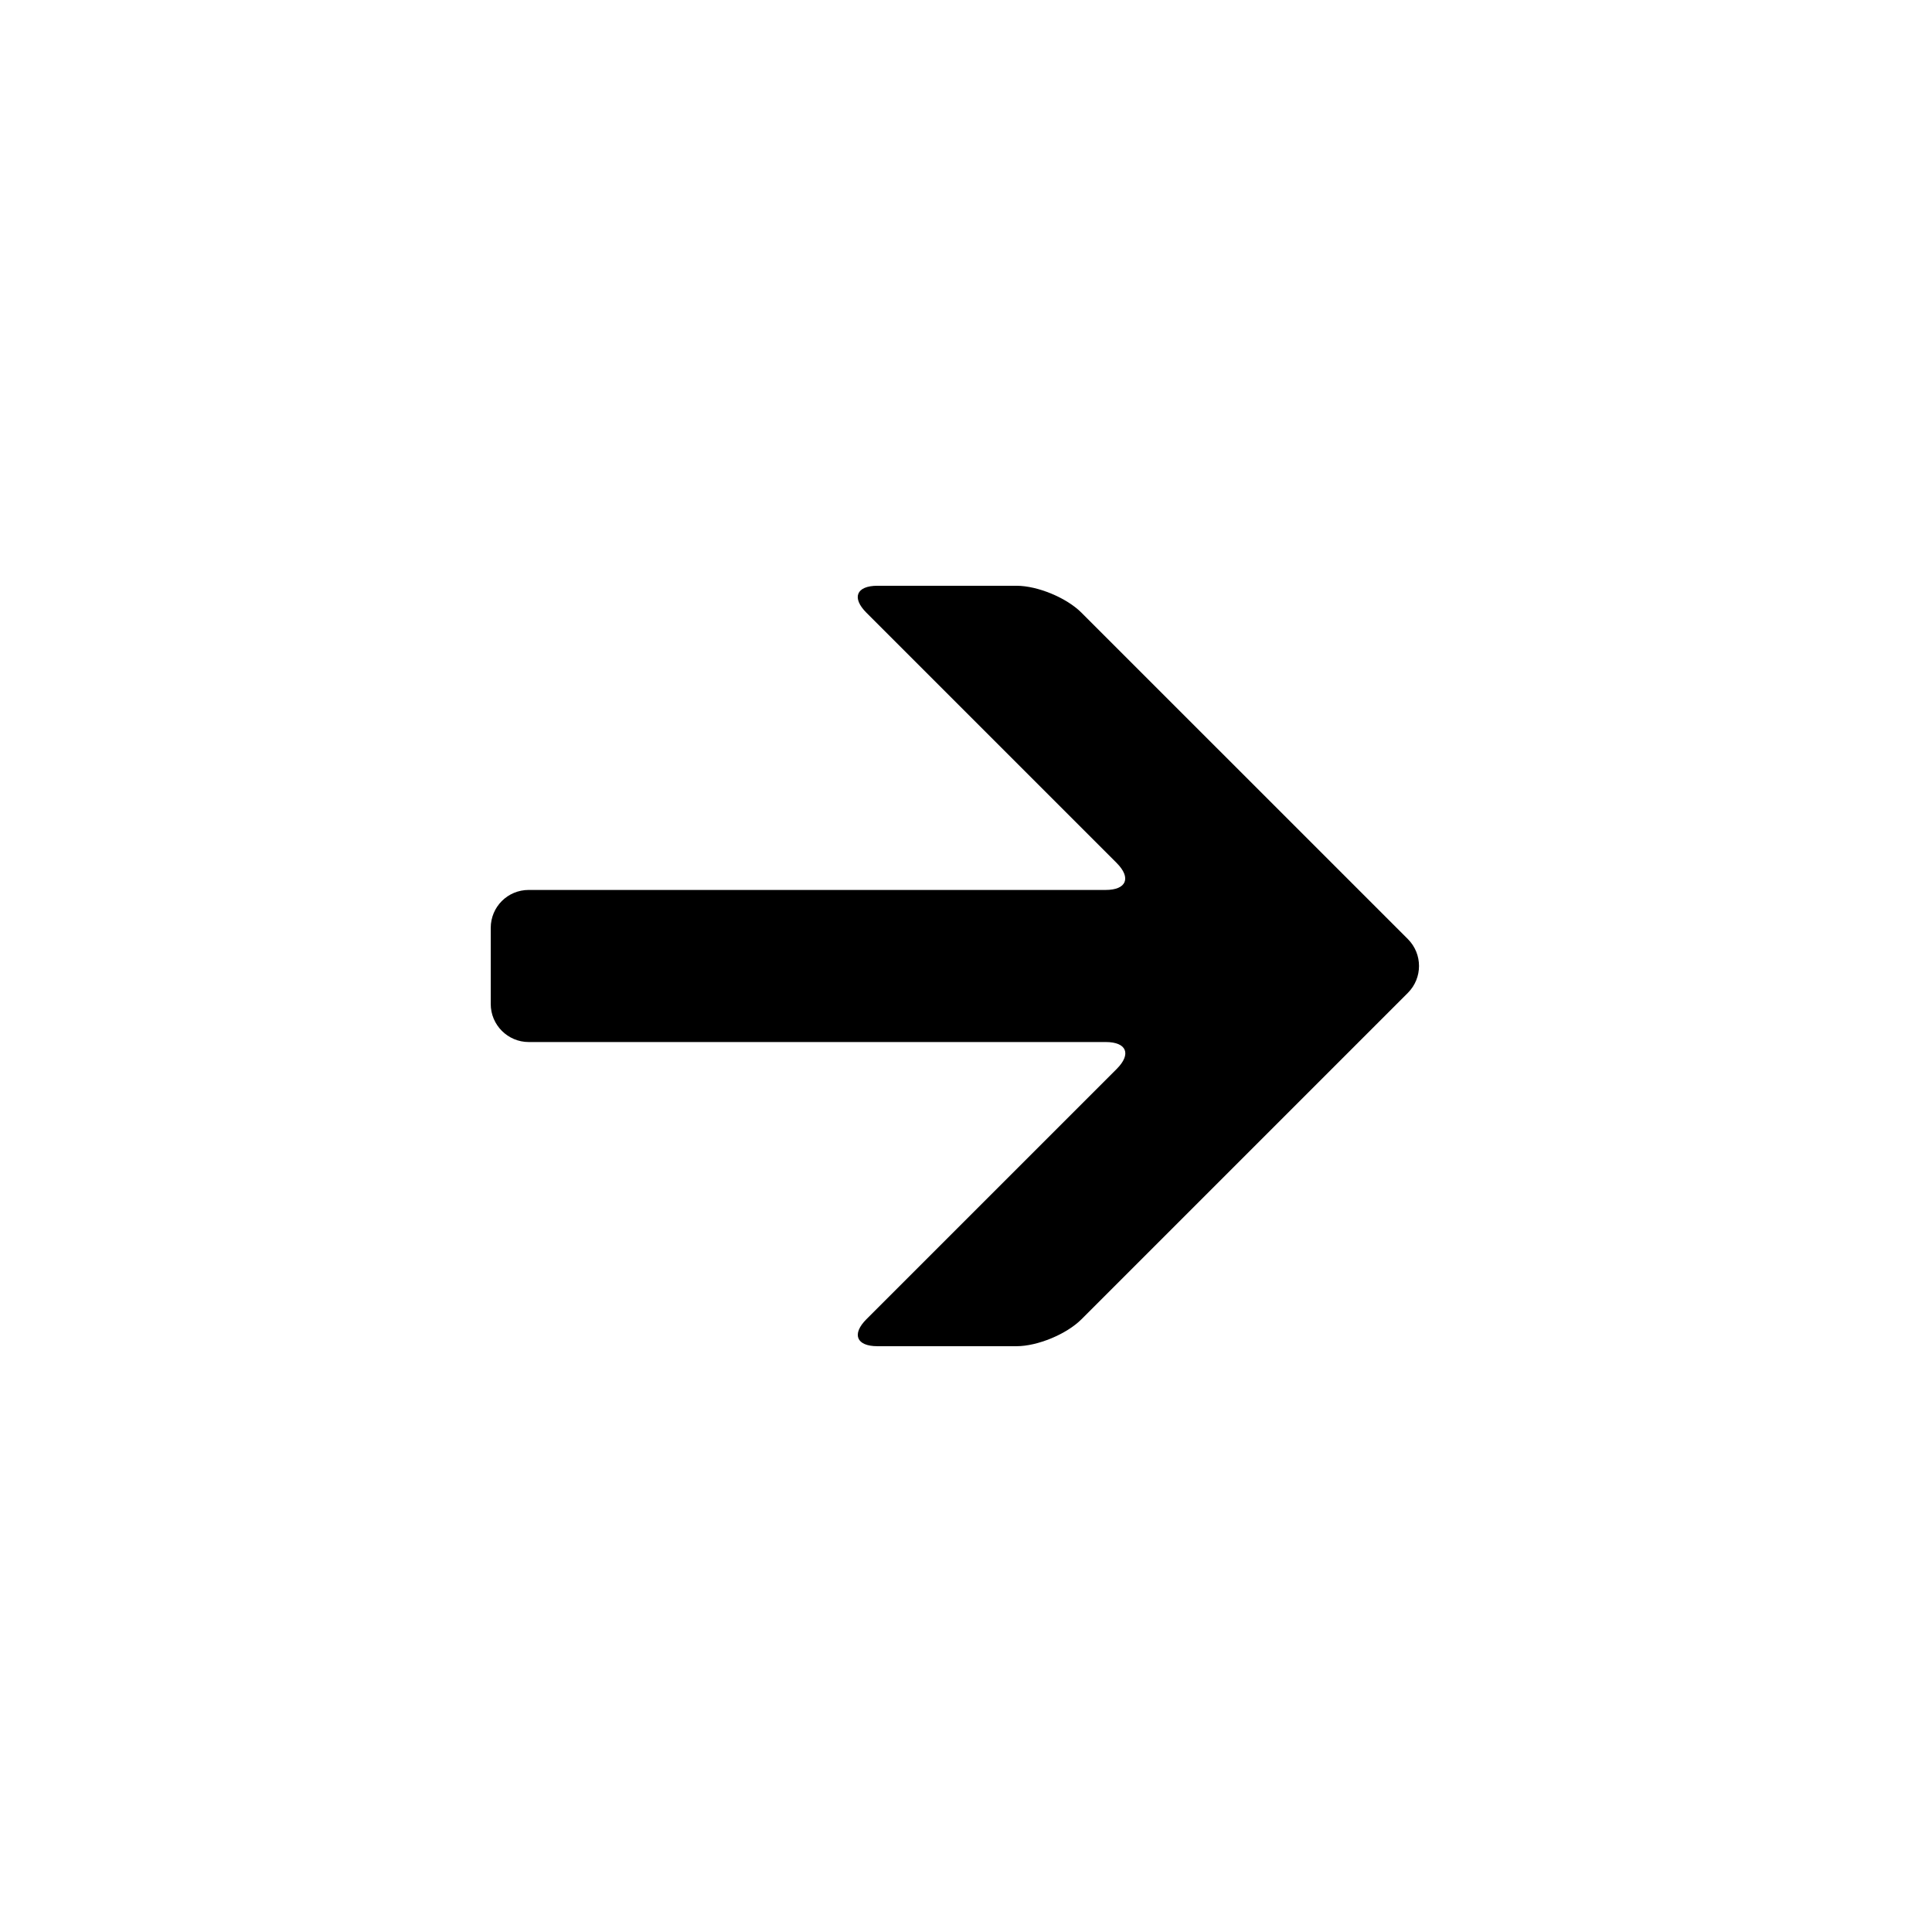
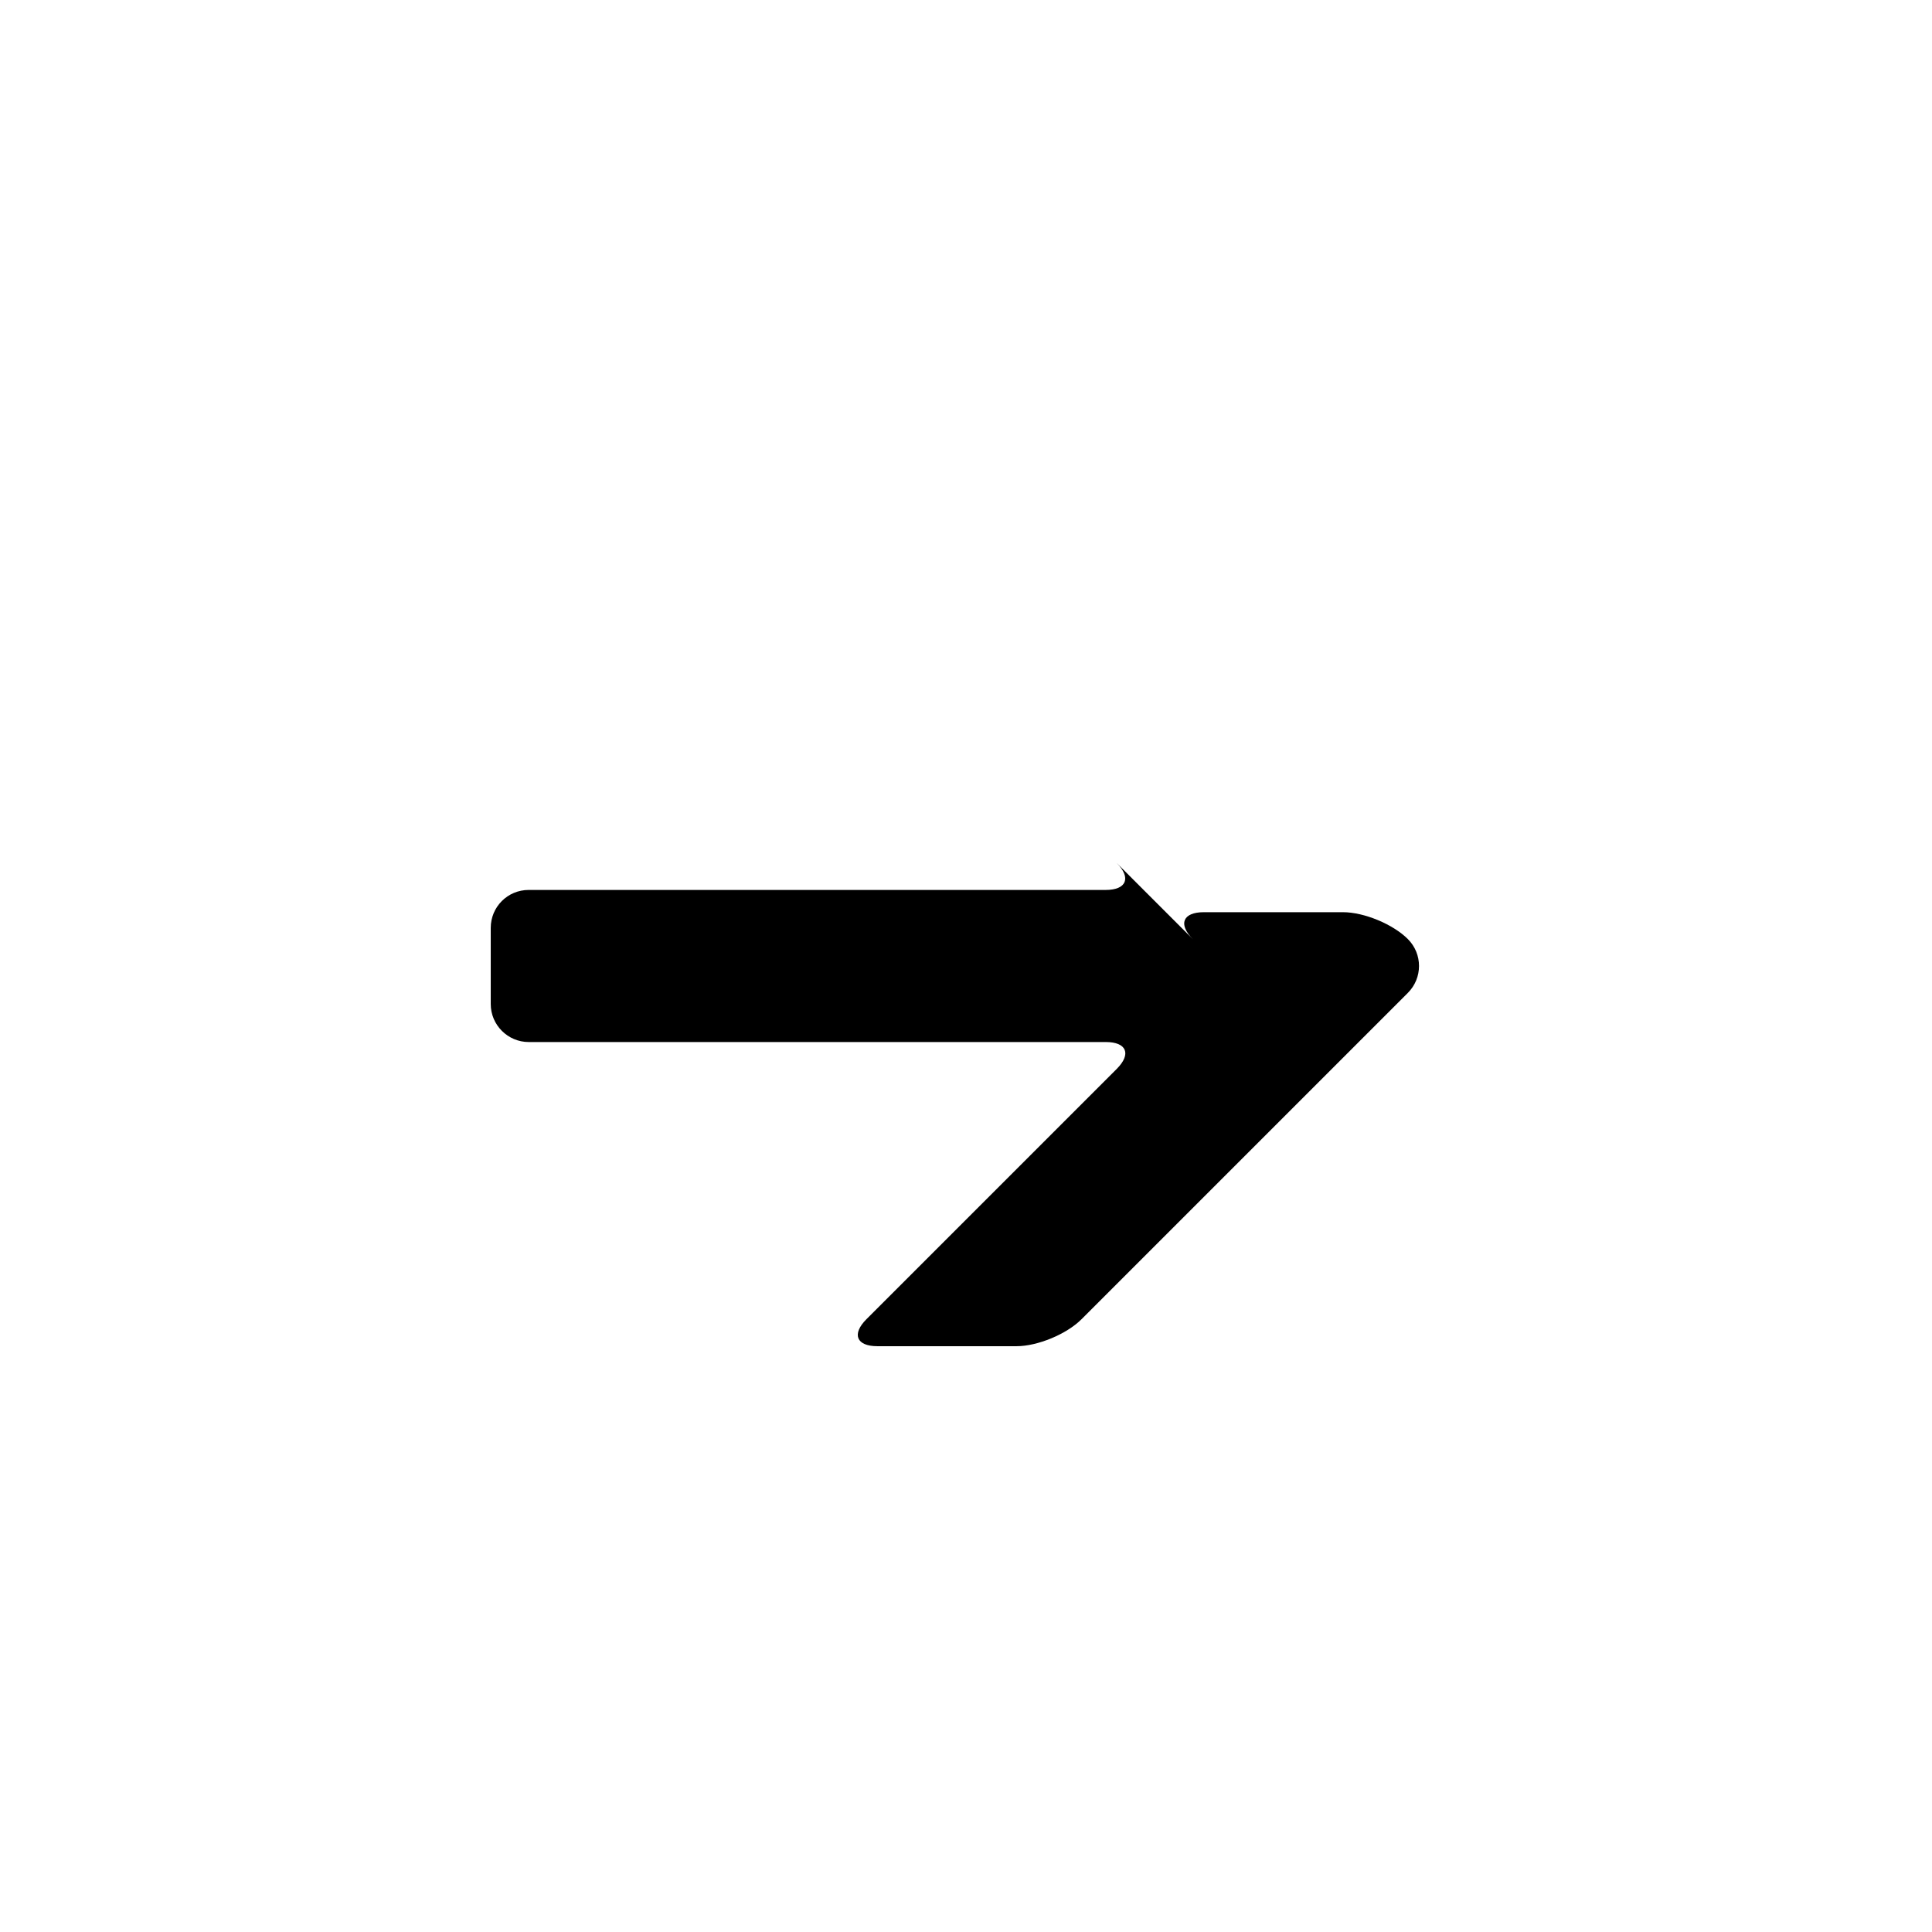
<svg xmlns="http://www.w3.org/2000/svg" fill="#000000" width="800px" height="800px" version="1.1" viewBox="144 144 512 512">
-   <path d="m439.92 372.69c3.949 3.953 2.613 7.156-2.898 7.156h-152.92c-5.551 0-10.051 4.465-10.051 10.066v20.172c0 5.559 4.539 10.066 10.051 10.066h152.92c5.551 0 6.891 3.16 2.898 7.152l-66.305 66.301c-3.949 3.953-2.68 7.156 2.906 7.156h36.883c5.555 0 13.238-3.184 17.184-7.125l86.512-86.512c3.934-3.938 3.941-10.309 0-14.254l-86.512-86.508c-3.934-3.938-11.598-7.125-17.184-7.125h-36.883c-5.555 0-6.898 3.16-2.906 7.152z" />
+   <path d="m439.92 372.69c3.949 3.953 2.613 7.156-2.898 7.156h-152.92c-5.551 0-10.051 4.465-10.051 10.066v20.172c0 5.559 4.539 10.066 10.051 10.066h152.92c5.551 0 6.891 3.16 2.898 7.152l-66.305 66.301c-3.949 3.953-2.68 7.156 2.906 7.156h36.883c5.555 0 13.238-3.184 17.184-7.125l86.512-86.512c3.934-3.938 3.941-10.309 0-14.254c-3.934-3.938-11.598-7.125-17.184-7.125h-36.883c-5.555 0-6.898 3.16-2.906 7.152z" />
</svg>